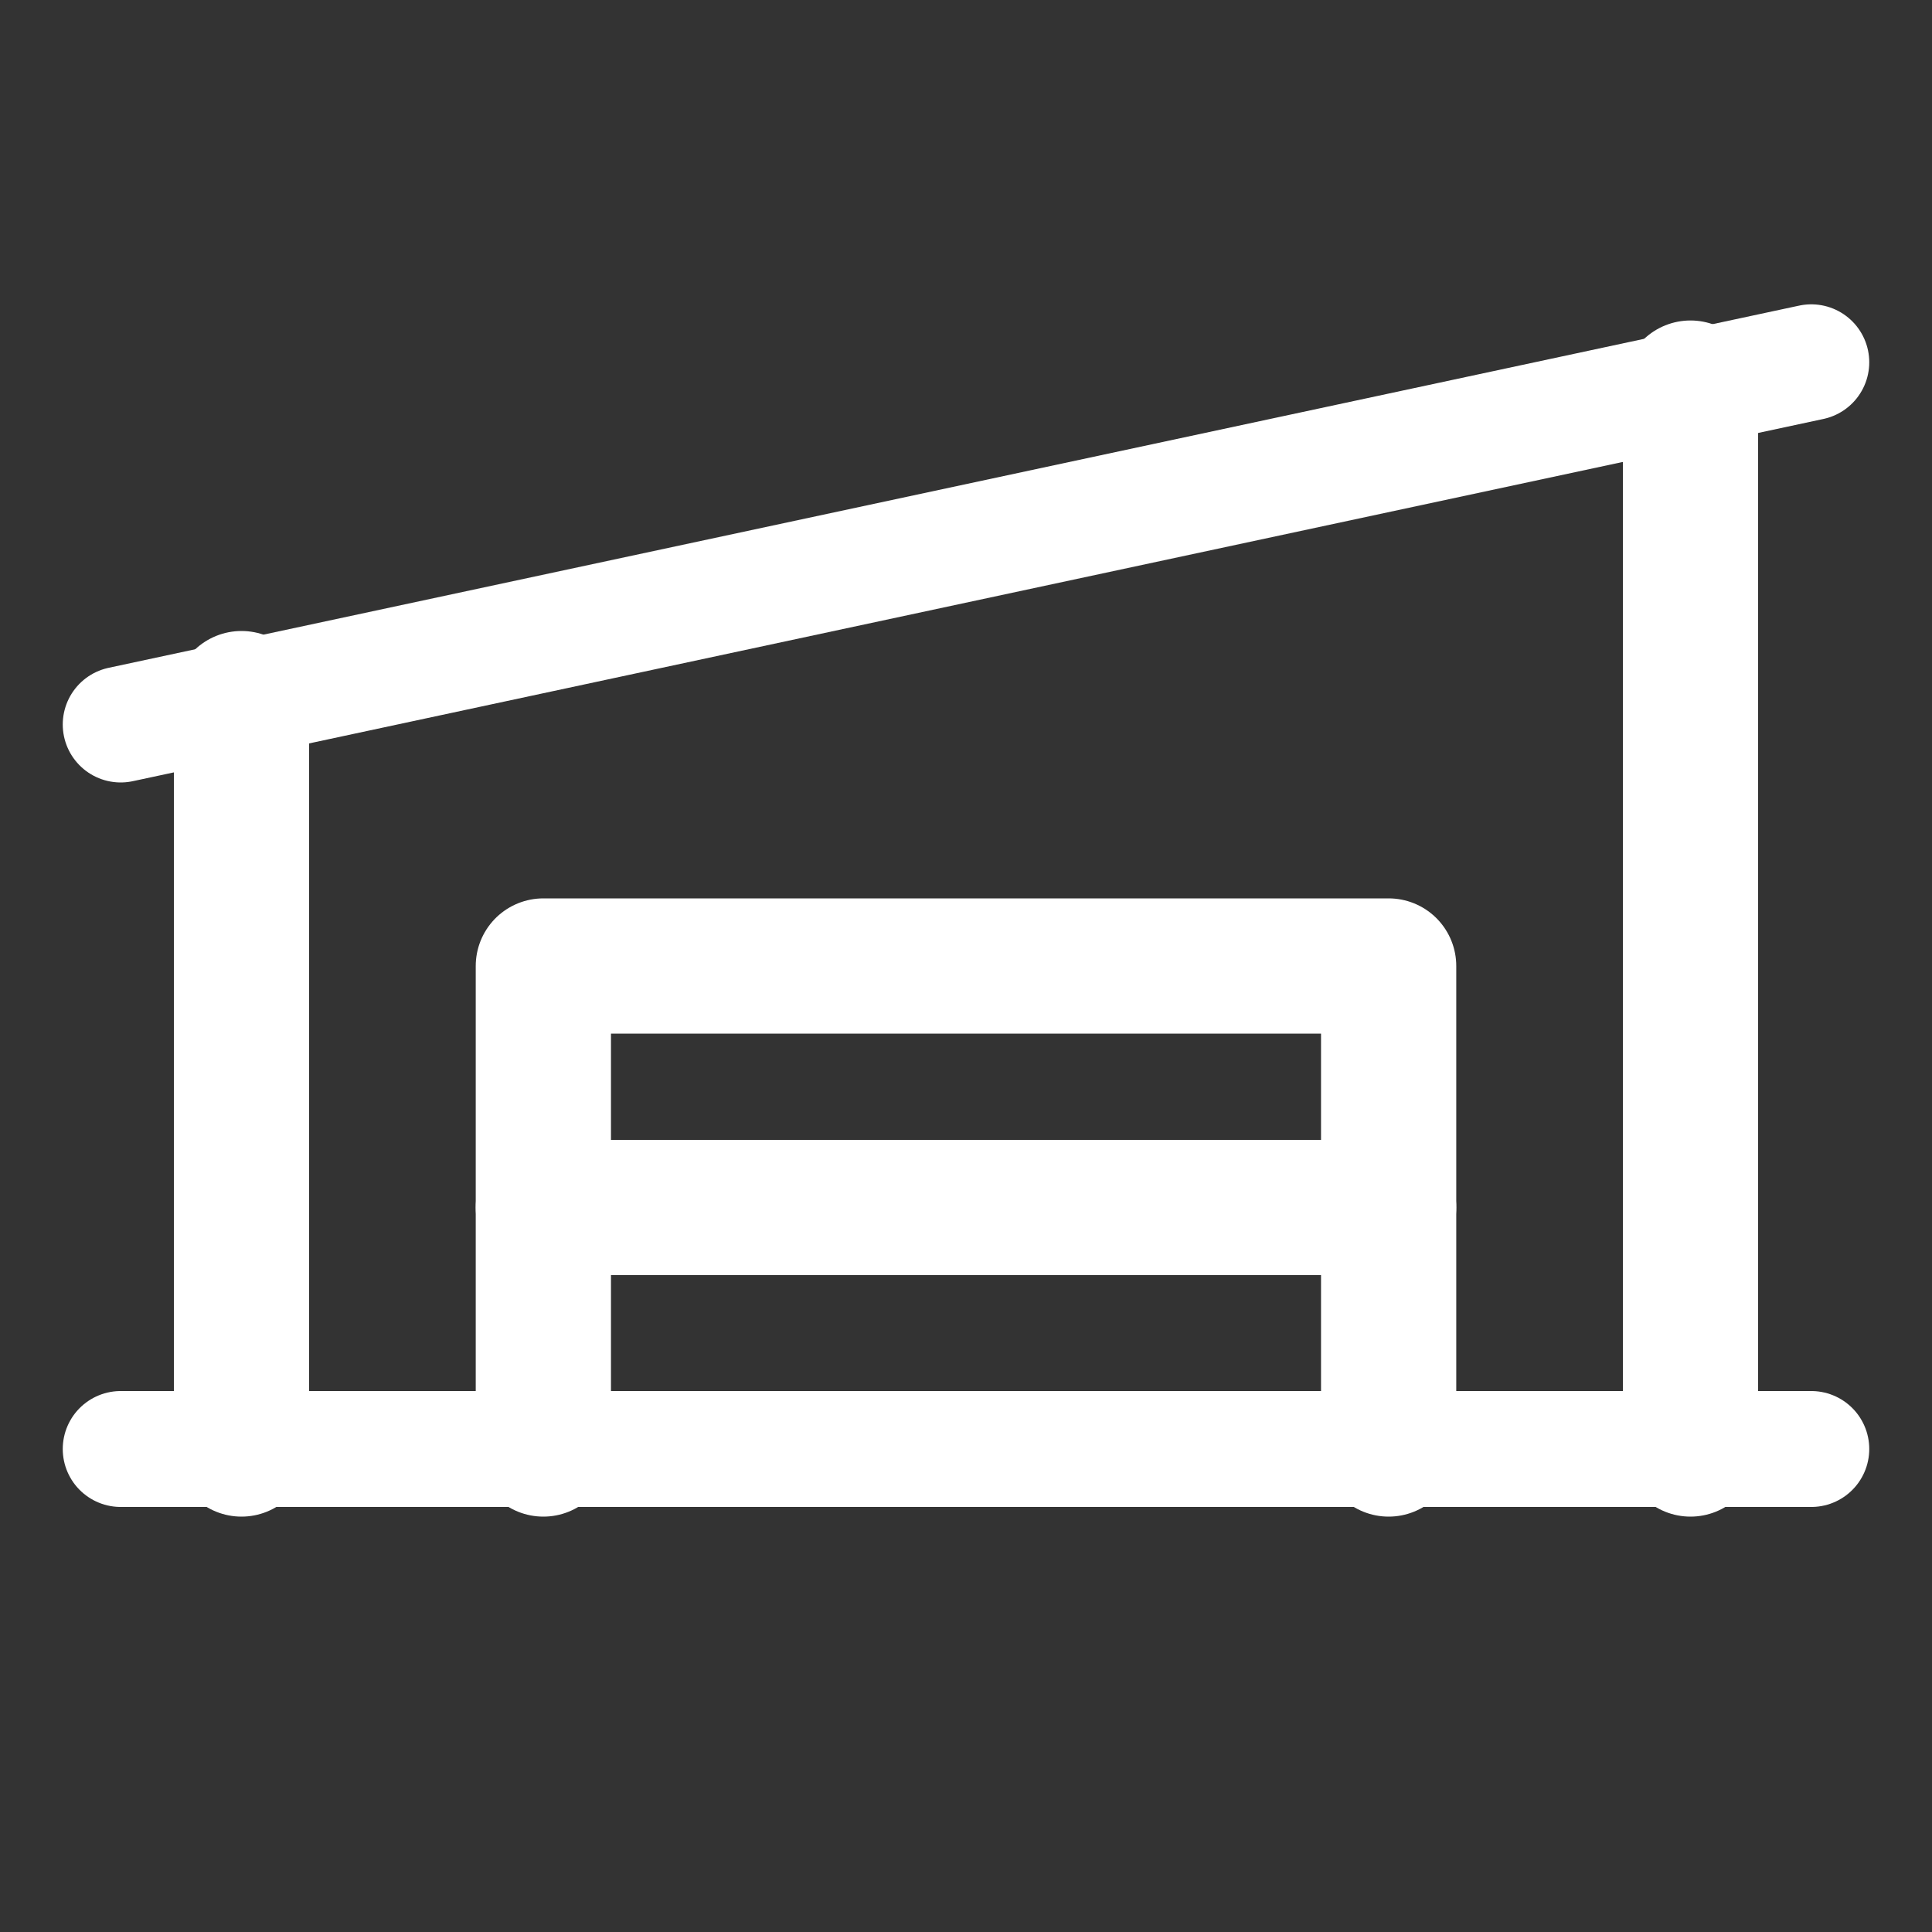
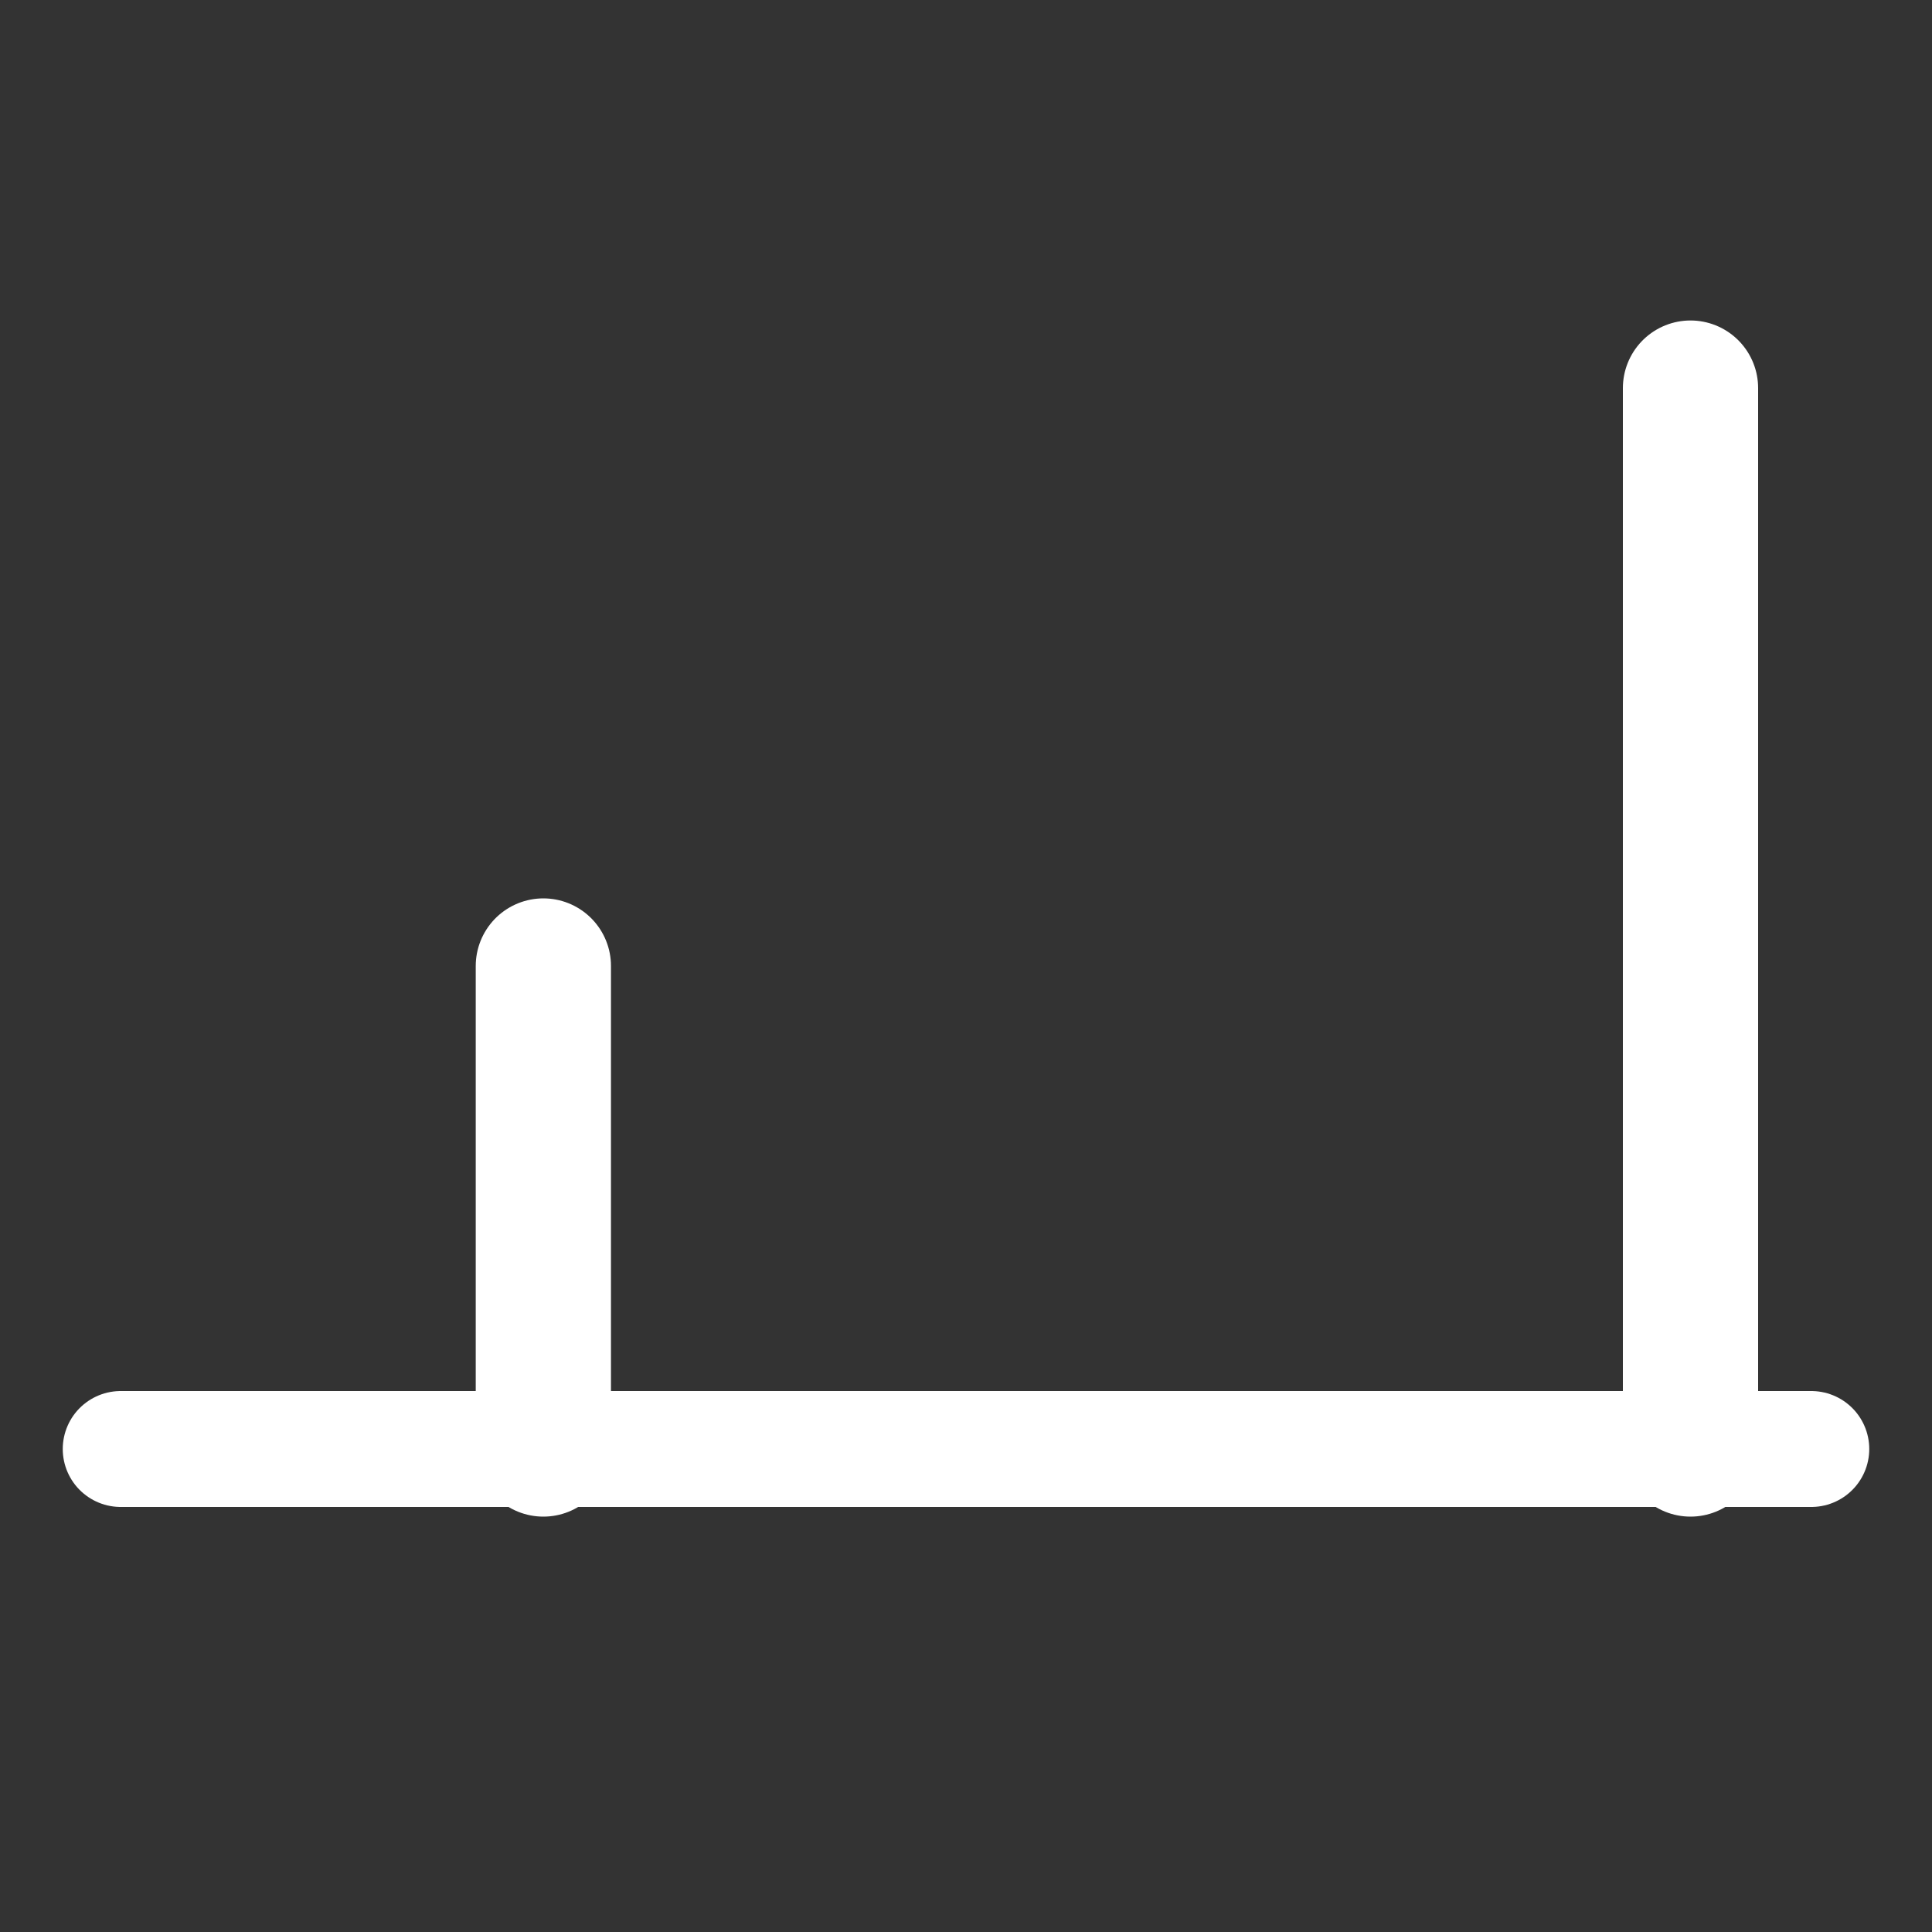
<svg xmlns="http://www.w3.org/2000/svg" width="25" height="25" viewBox="0 0 25 25" fill="none">
  <rect x="0" y="0" width="25" height="25" fill="#333333" stroke="none" />
  <g clip-path="url(#clip0_3012_9275)">
    <path d="M1.562 18.75H23.438" stroke="white" stroke-width="1.5" stroke-linecap="round" stroke-linejoin="round" />
-     <path d="M23.438 4.688L1.562 9.375" stroke="white" stroke-width="1.5" stroke-linecap="round" stroke-linejoin="round" />
-     <path d="M7.031 18.75V12.5H17.969V18.75" stroke="white" stroke-width="1.75" stroke-linecap="round" stroke-linejoin="round" />
-     <path d="M7.031 15.625H17.969" stroke="white" stroke-width="1.75" stroke-linecap="round" stroke-linejoin="round" />
-     <path d="M3.125 9.04V18.75" stroke="white" stroke-width="1.75" stroke-linecap="round" stroke-linejoin="round" />
+     <path d="M7.031 18.75V12.5V18.75" stroke="white" stroke-width="1.75" stroke-linecap="round" stroke-linejoin="round" />
    <path d="M21.875 5.022V18.75" stroke="white" stroke-width="1.75" stroke-linecap="round" stroke-linejoin="round" />
  </g>
  <defs>
    <clipPath id="clip0_3012_9275">
      <rect width="25" height="25" fill="white" />
    </clipPath>
  </defs>
</svg>